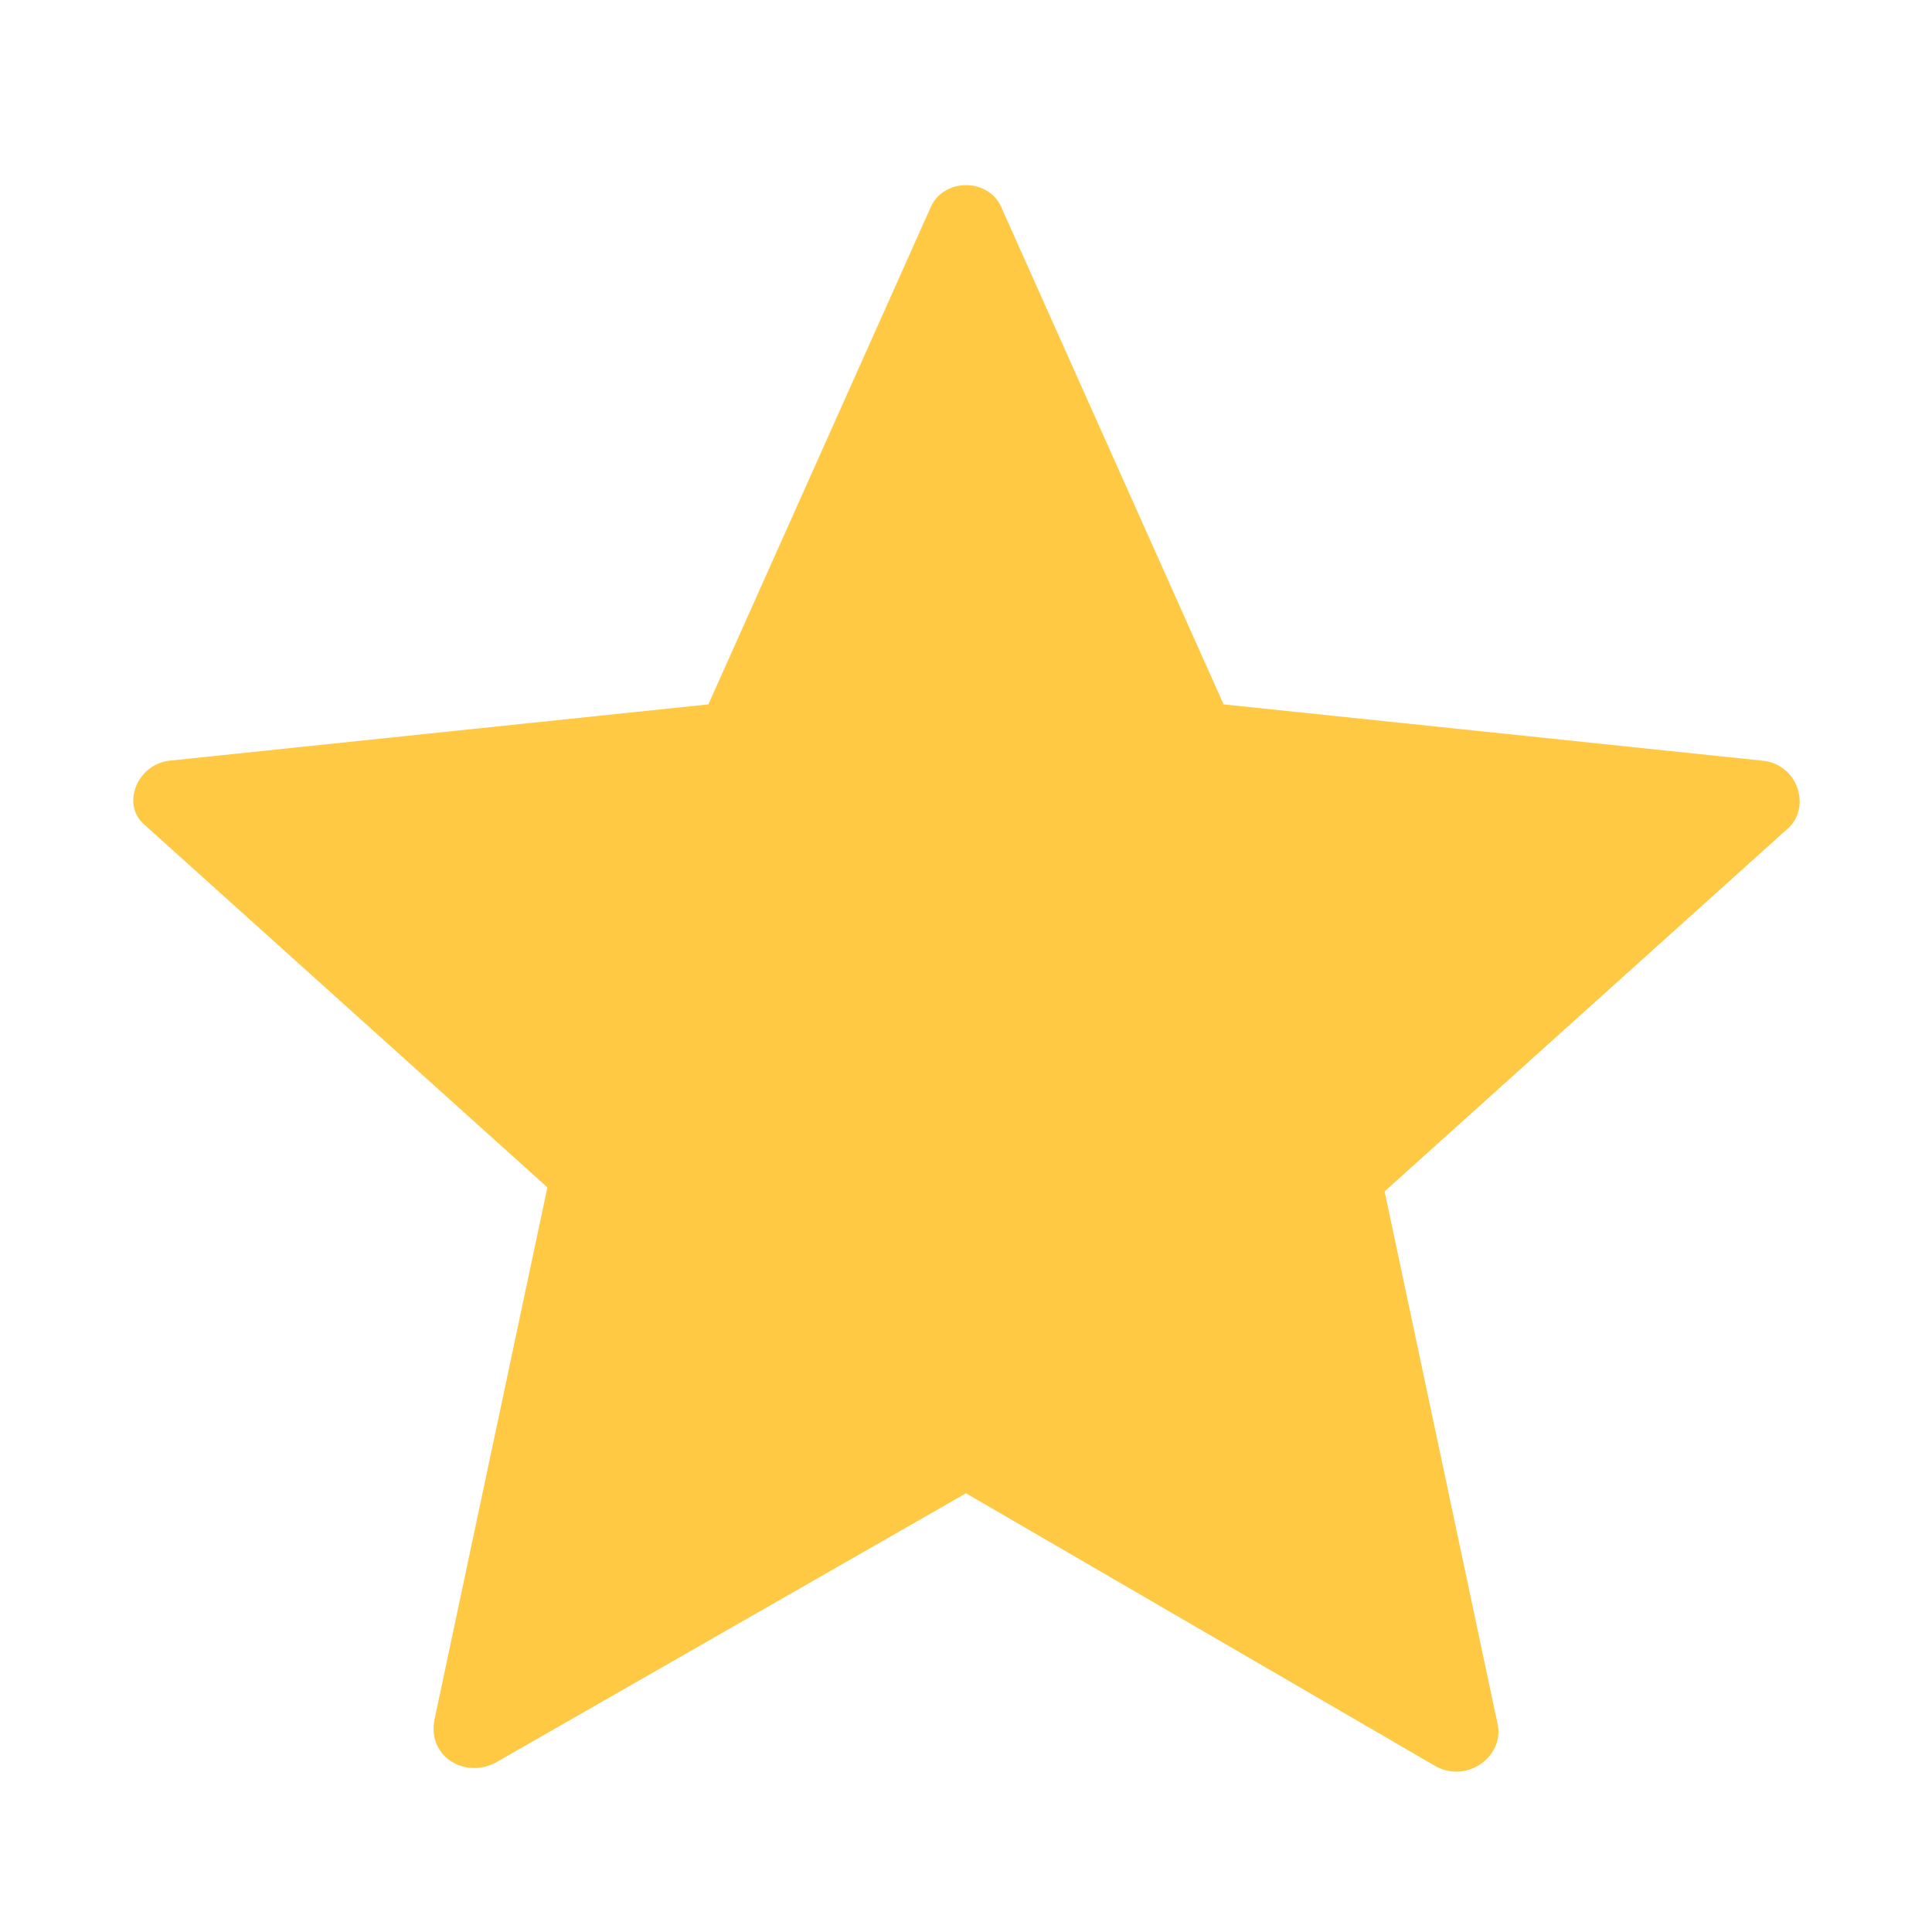
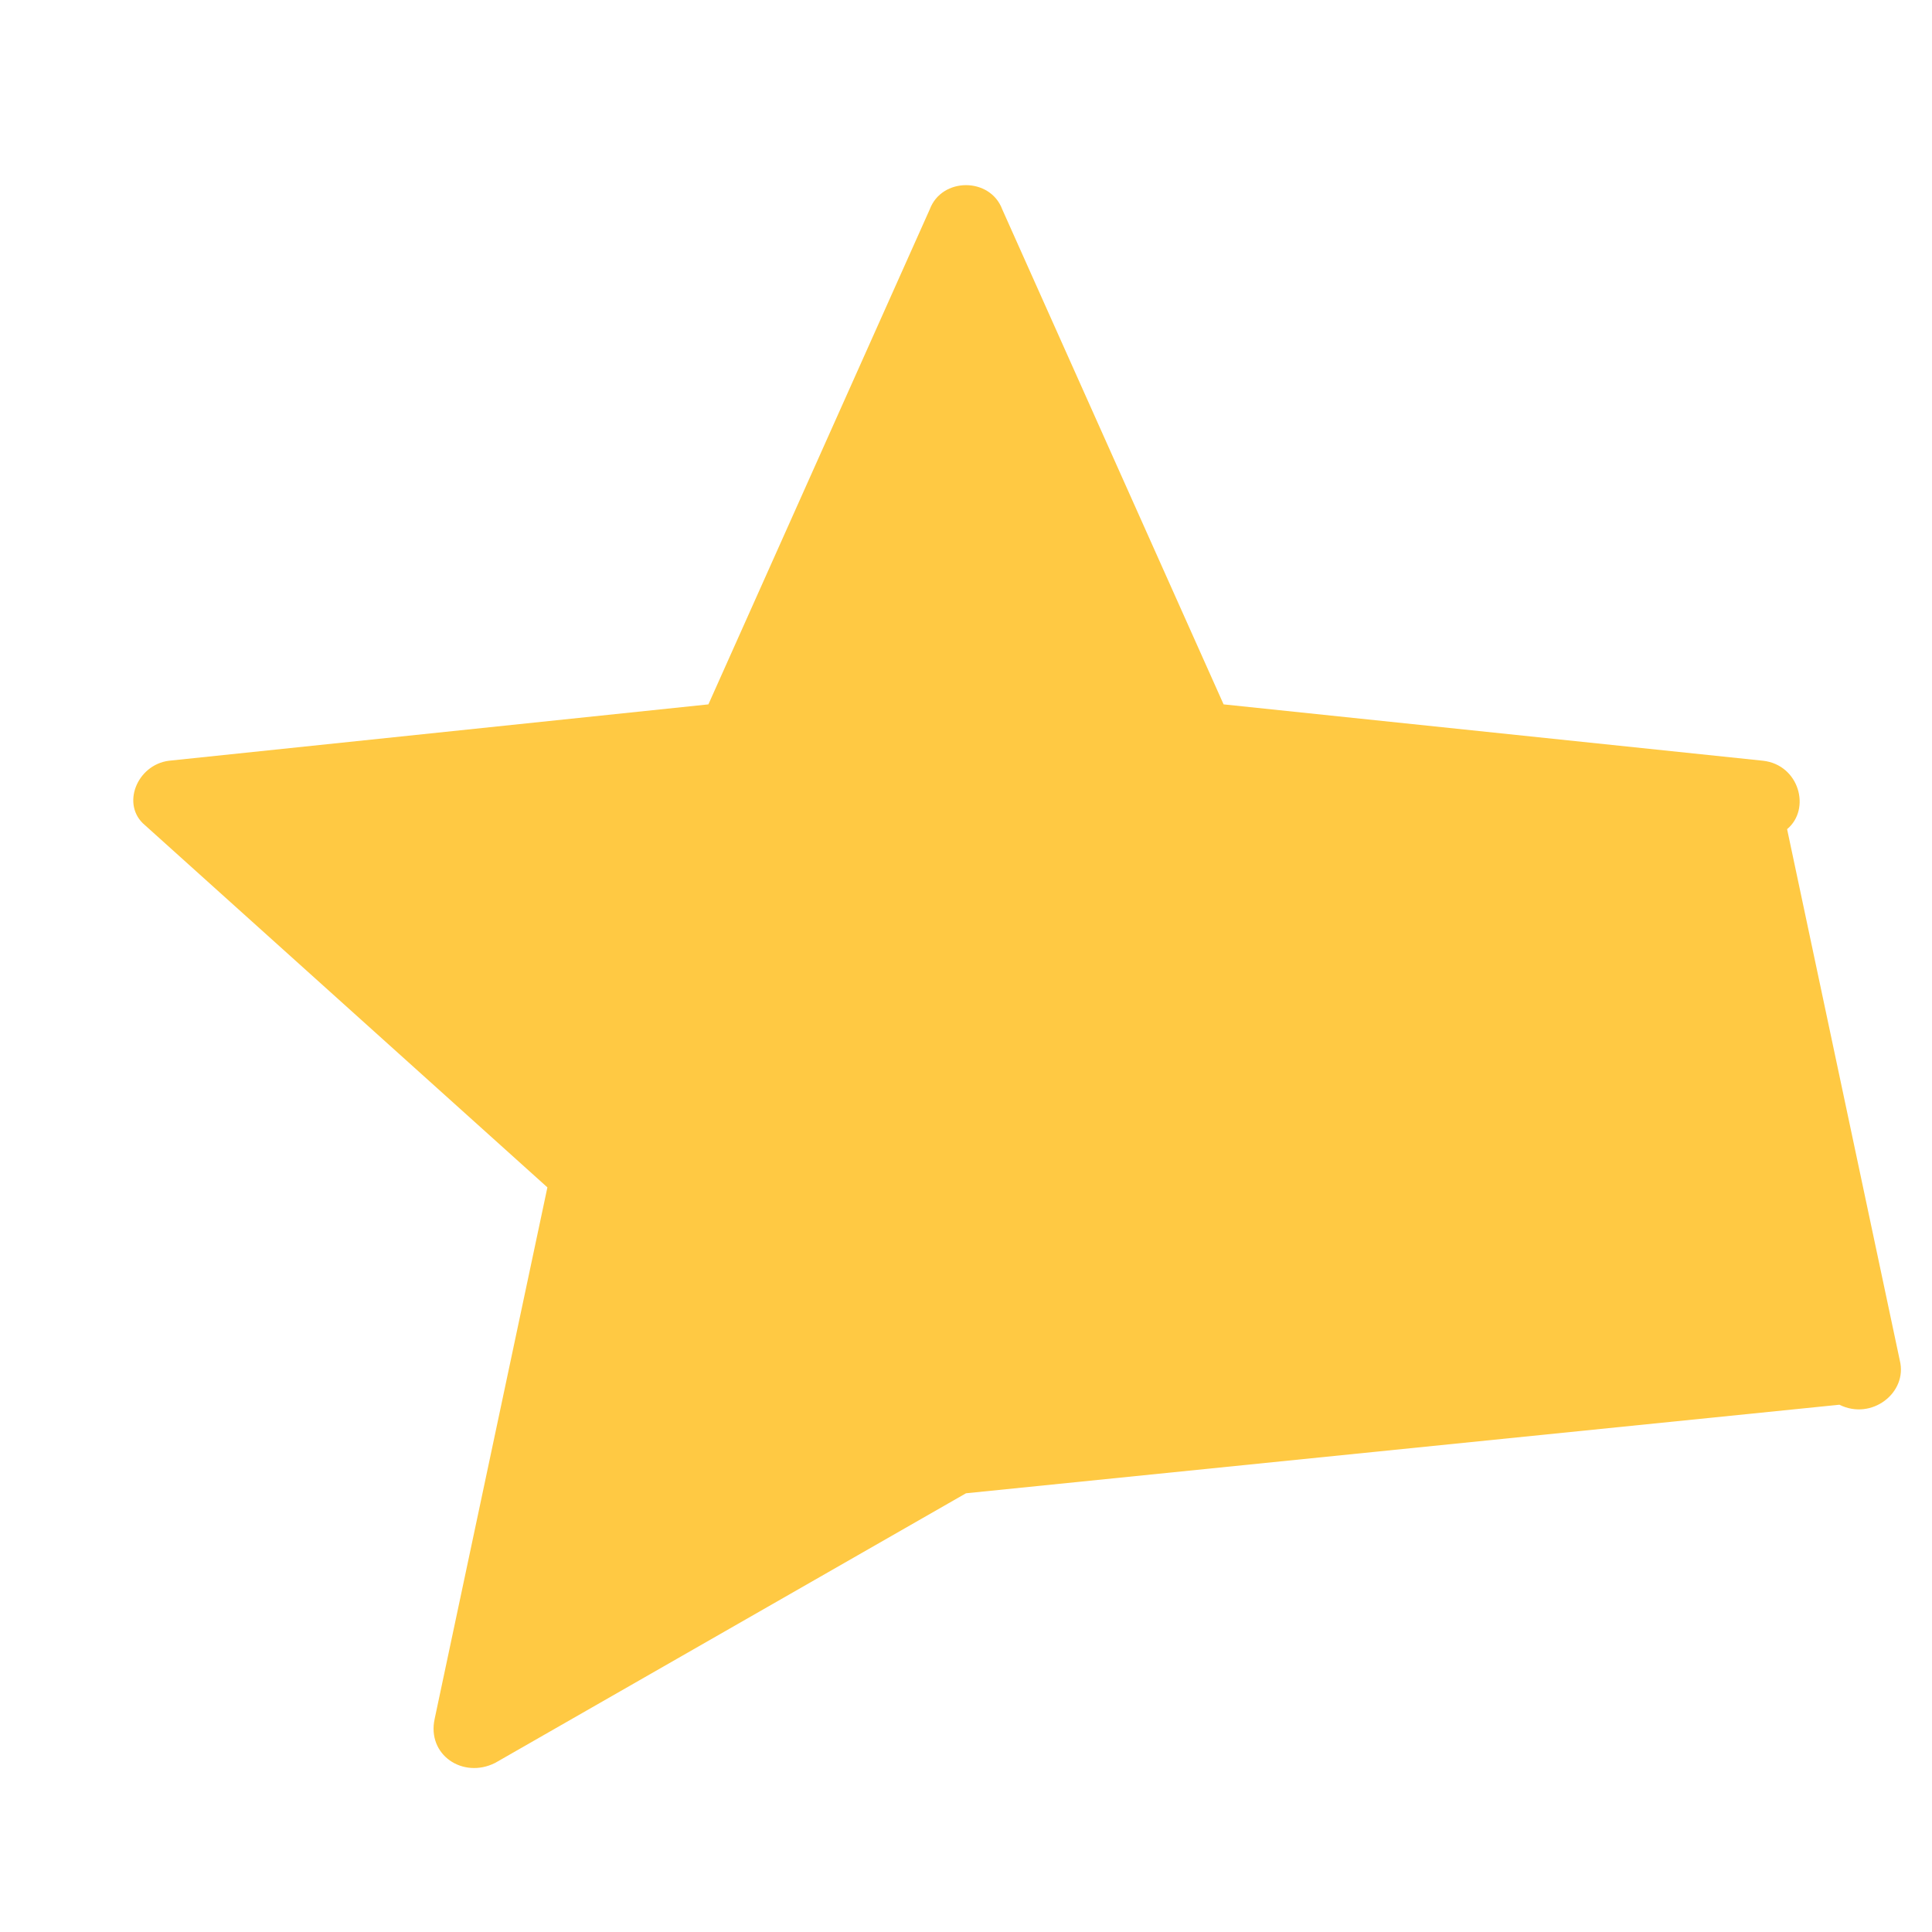
<svg xmlns="http://www.w3.org/2000/svg" version="1.1" id="Layer_1" x="0px" y="0px" viewBox="0 0 48 48" style="enable-background:new 0 0 48 48;" xml:space="preserve">
  <style type="text/css">
	.st0{fill:#FFC943;}
</style>
-   <path class="st0" d="M24.9,5.2l5.5,12.3l13.4,1.4c0.9,0.1,1.2,1.2,0.6,1.7l-10,9l2.8,13.2c0.2,0.8-0.7,1.5-1.5,1.1L24,37.1  l-11.7,6.7c-0.8,0.4-1.7-0.2-1.5-1.1l2.8-13.2l-10-9C3,20,3.4,19,4.2,18.9l13.4-1.4l5.5-12.3C23.4,4.4,24.6,4.4,24.9,5.2z" />
+   <path class="st0" d="M24.9,5.2l5.5,12.3l13.4,1.4c0.9,0.1,1.2,1.2,0.6,1.7l2.8,13.2c0.2,0.8-0.7,1.5-1.5,1.1L24,37.1  l-11.7,6.7c-0.8,0.4-1.7-0.2-1.5-1.1l2.8-13.2l-10-9C3,20,3.4,19,4.2,18.9l13.4-1.4l5.5-12.3C23.4,4.4,24.6,4.4,24.9,5.2z" />
</svg>